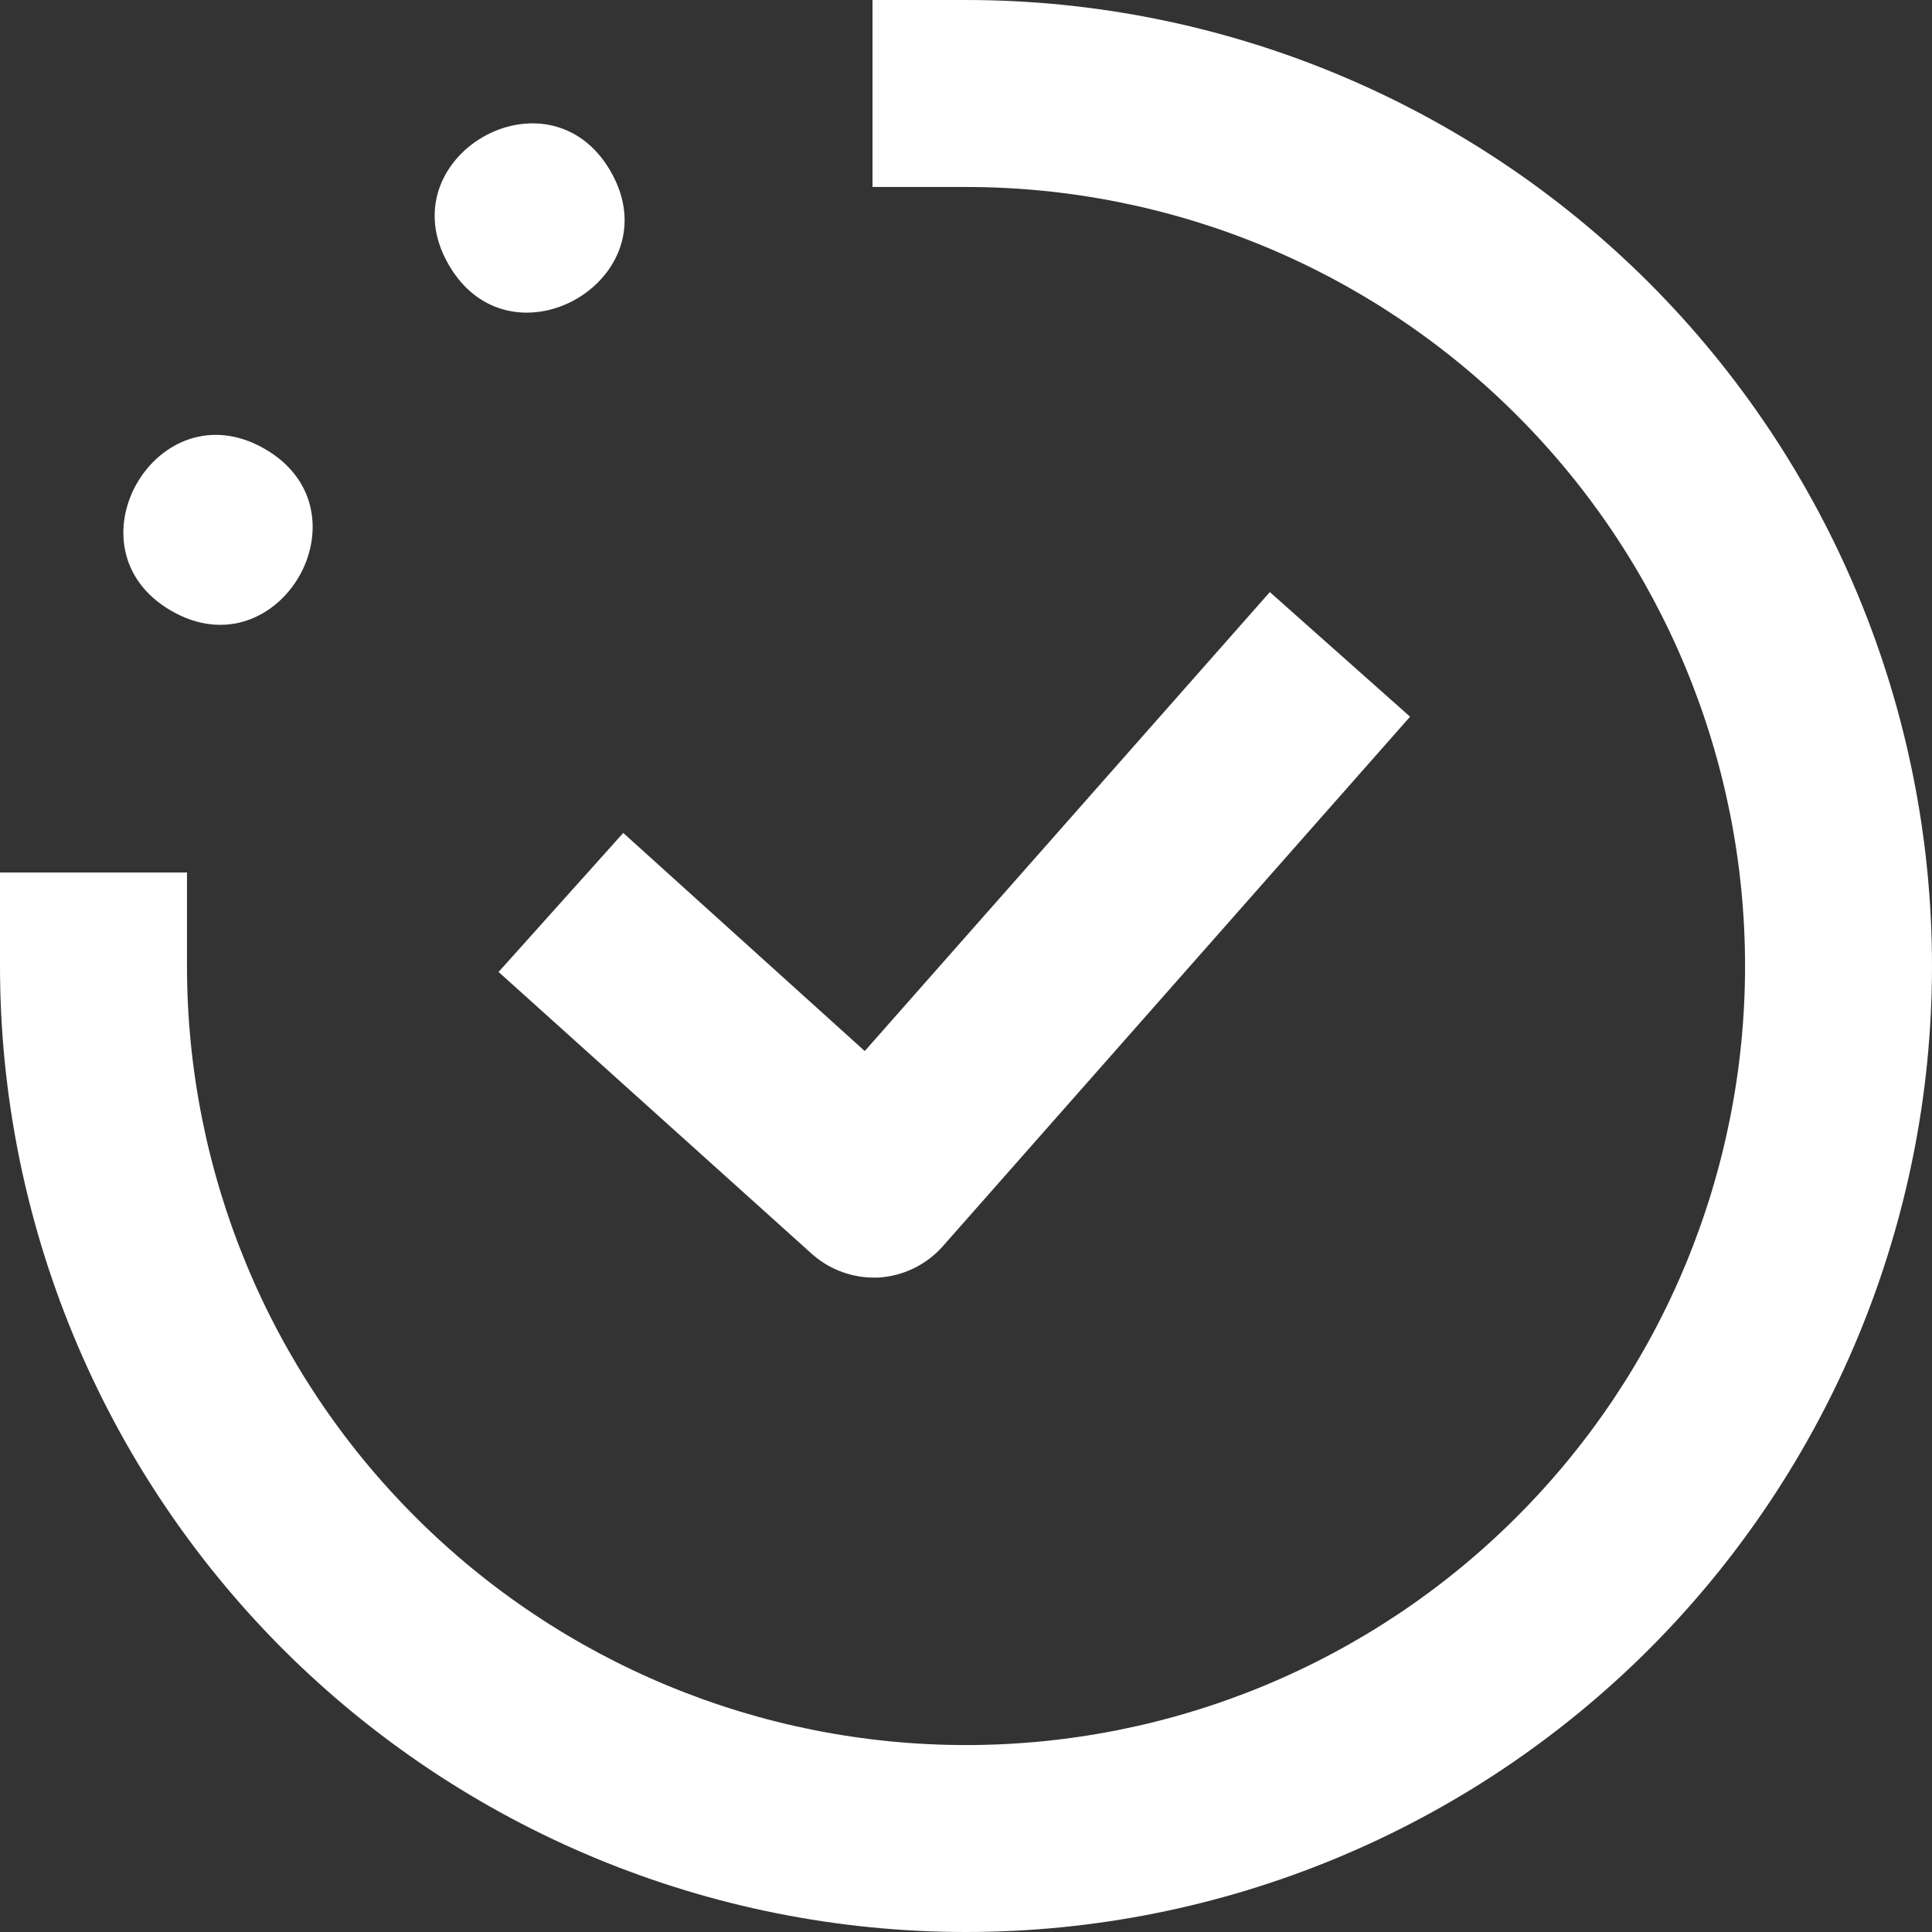
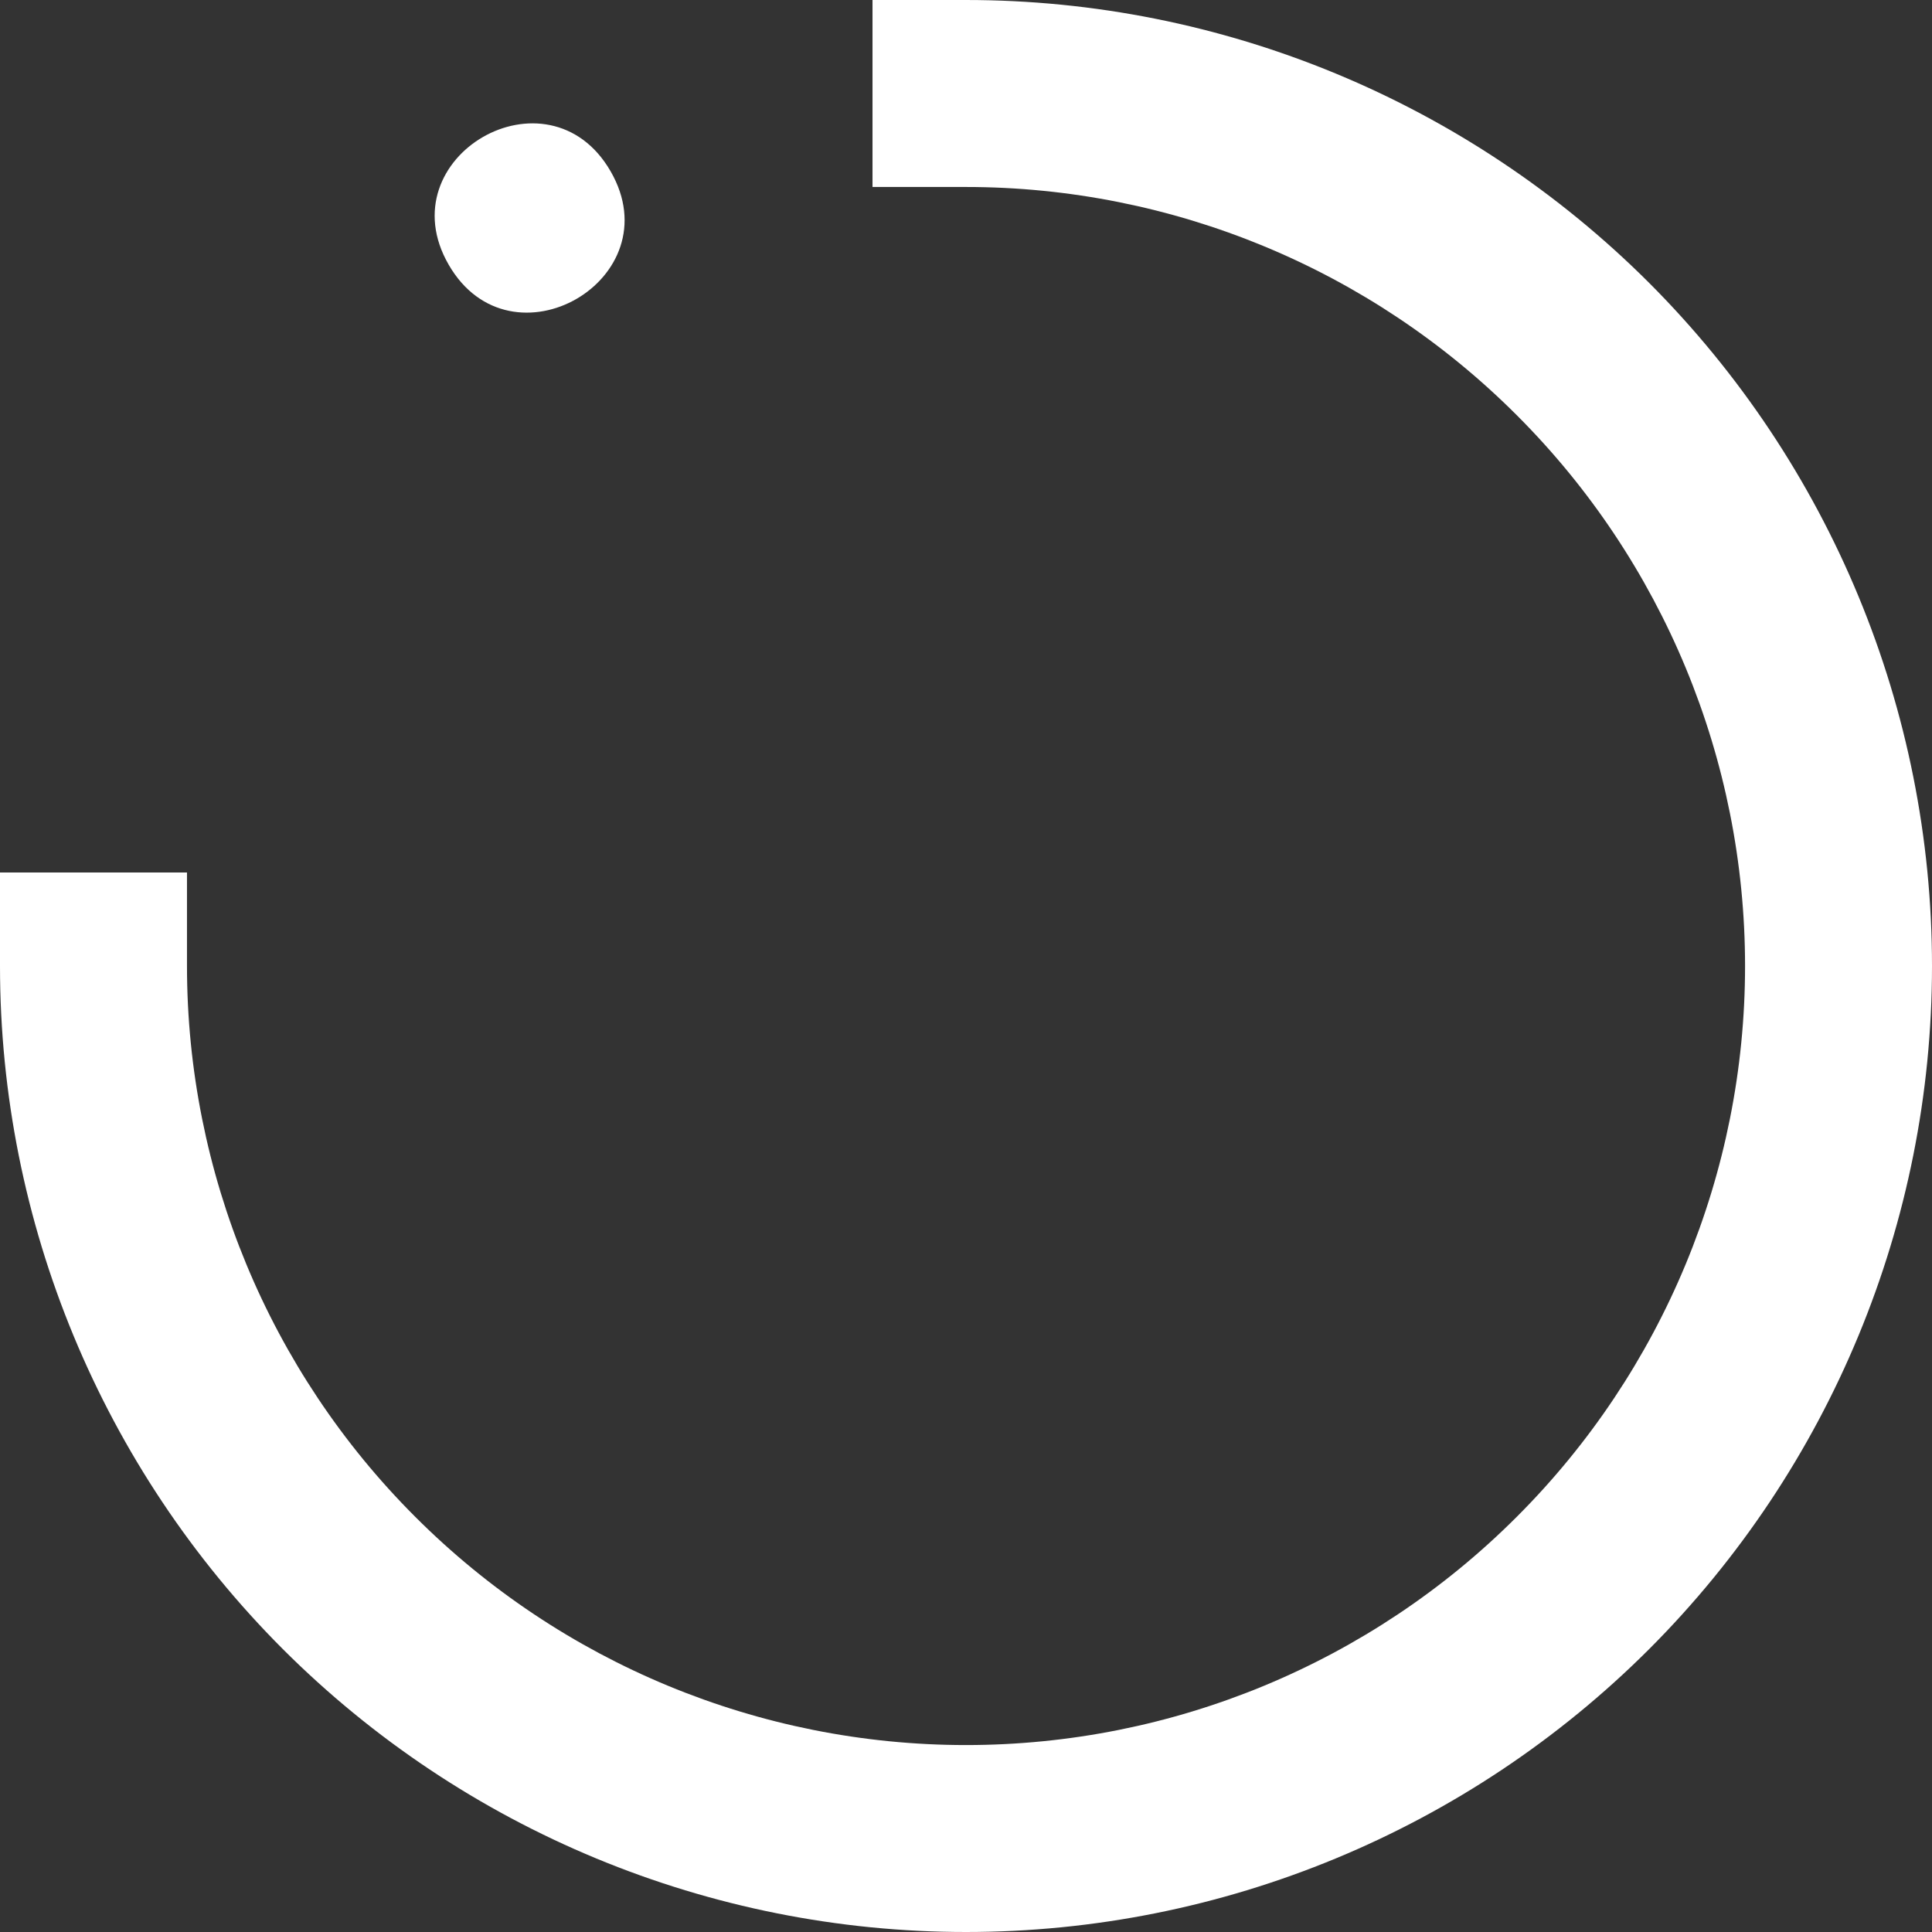
<svg xmlns="http://www.w3.org/2000/svg" width="46" height="46" viewBox="0 0 46 46" fill="none">
  <rect x="0" y="0" width="46" height="46" fill="#333333" stroke="none" />
-   <path d="M20.774 30.419H20.902C21.493 30.387 22.049 30.121 22.444 29.677L33.573 17.064L30.234 14.097L20.589 25.025L14.839 19.832L11.871 23.142L19.29 29.819C19.693 30.196 20.224 30.41 20.774 30.419L20.774 30.419Z" fill="white" />
-   <path d="M6.304 10.688C8.874 12.172 6.649 16.027 4.078 14.543C1.507 13.059 3.733 9.204 6.304 10.688Z" fill="white" />
  <path d="M14.538 4.078C16.021 6.648 12.167 8.874 10.683 6.303C9.199 3.733 13.054 1.507 14.538 4.078Z" fill="white" />
  <path d="M23 0H20.774V4.452H23C27.918 4.452 32.636 6.405 36.114 9.886C39.595 13.364 41.549 18.082 41.549 23C41.549 27.918 39.595 32.636 36.114 36.114C32.637 39.595 27.918 41.549 23 41.549C18.082 41.549 13.364 39.595 9.886 36.114C6.405 32.637 4.452 27.918 4.452 23V20.774H0V23C0 29.101 2.423 34.949 6.735 39.265C11.051 43.577 16.899 46 23 46C29.101 46 34.949 43.577 39.265 39.265C43.577 34.949 46 29.101 46 23C46 16.899 43.577 11.051 39.265 6.735C34.949 2.423 29.101 7.35866e-05 23 7.35866e-05L23 0Z" fill="white" />
</svg>